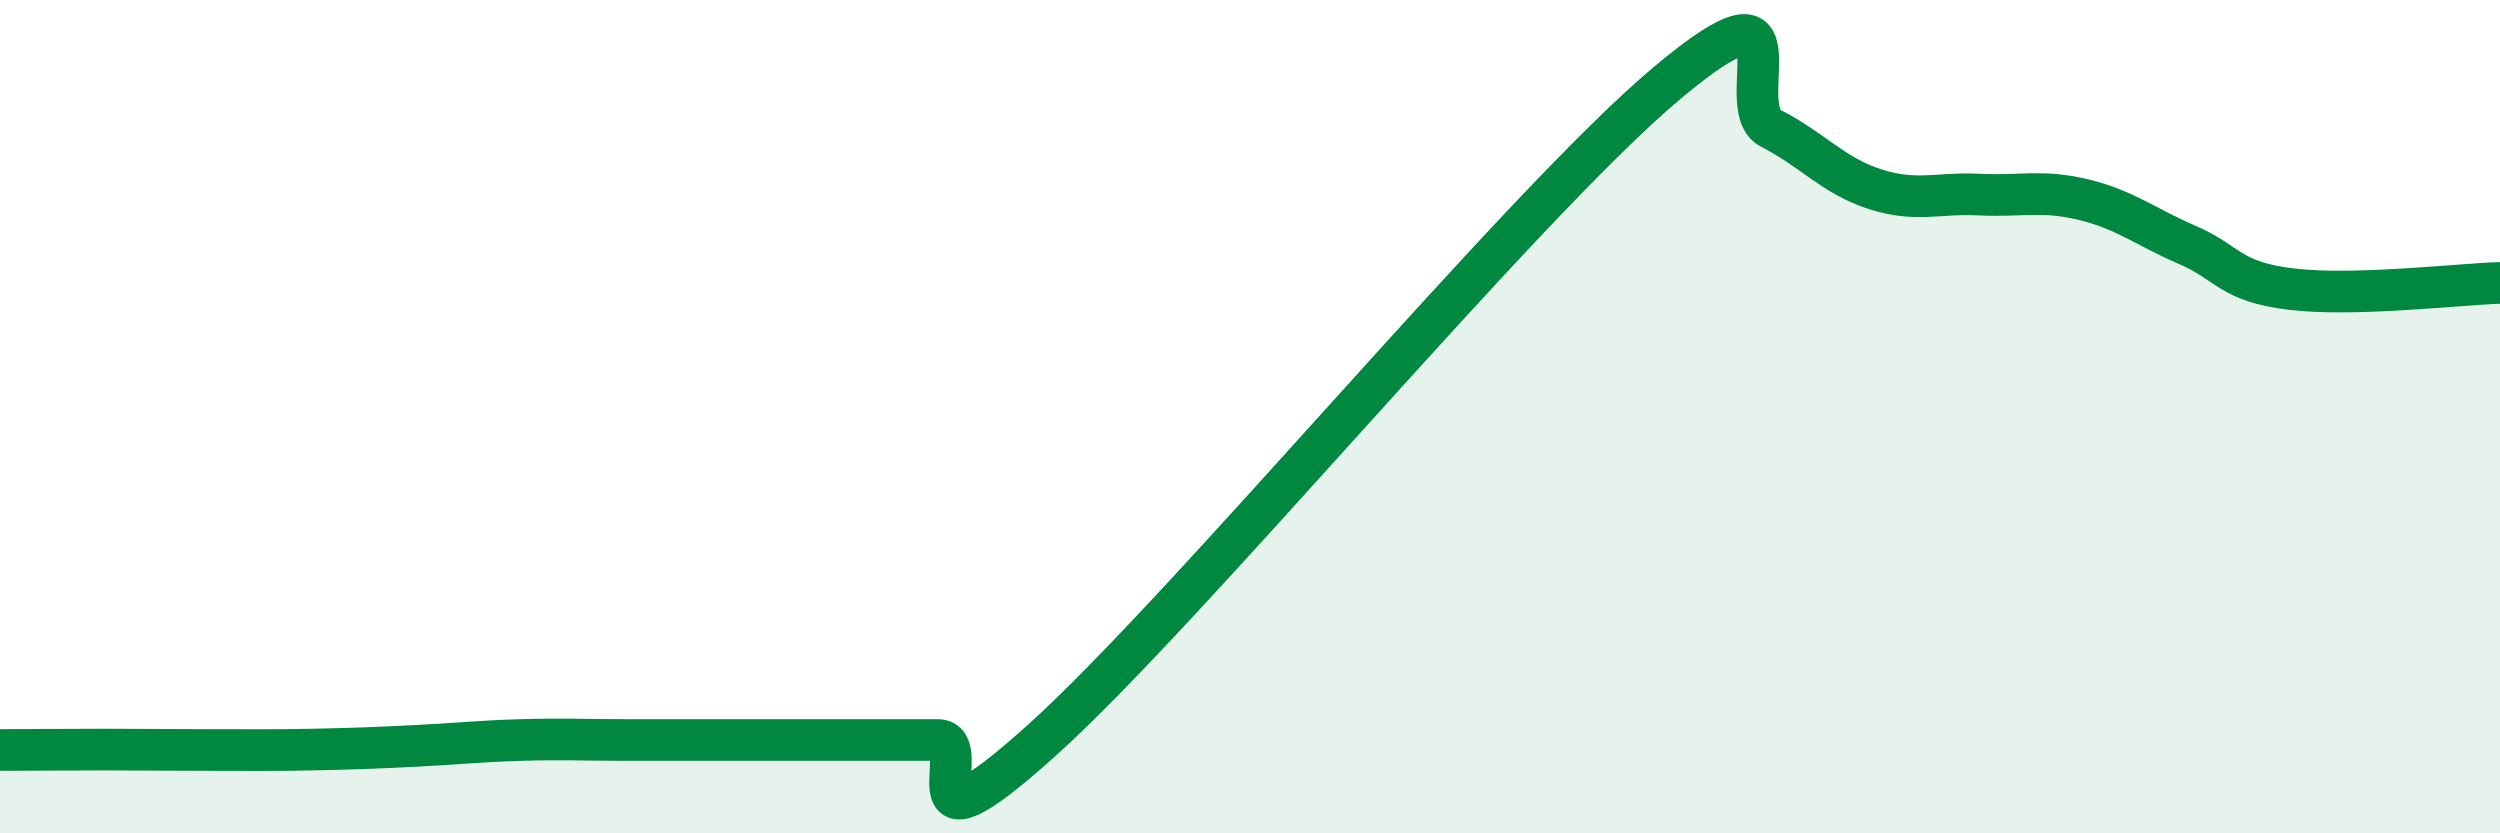
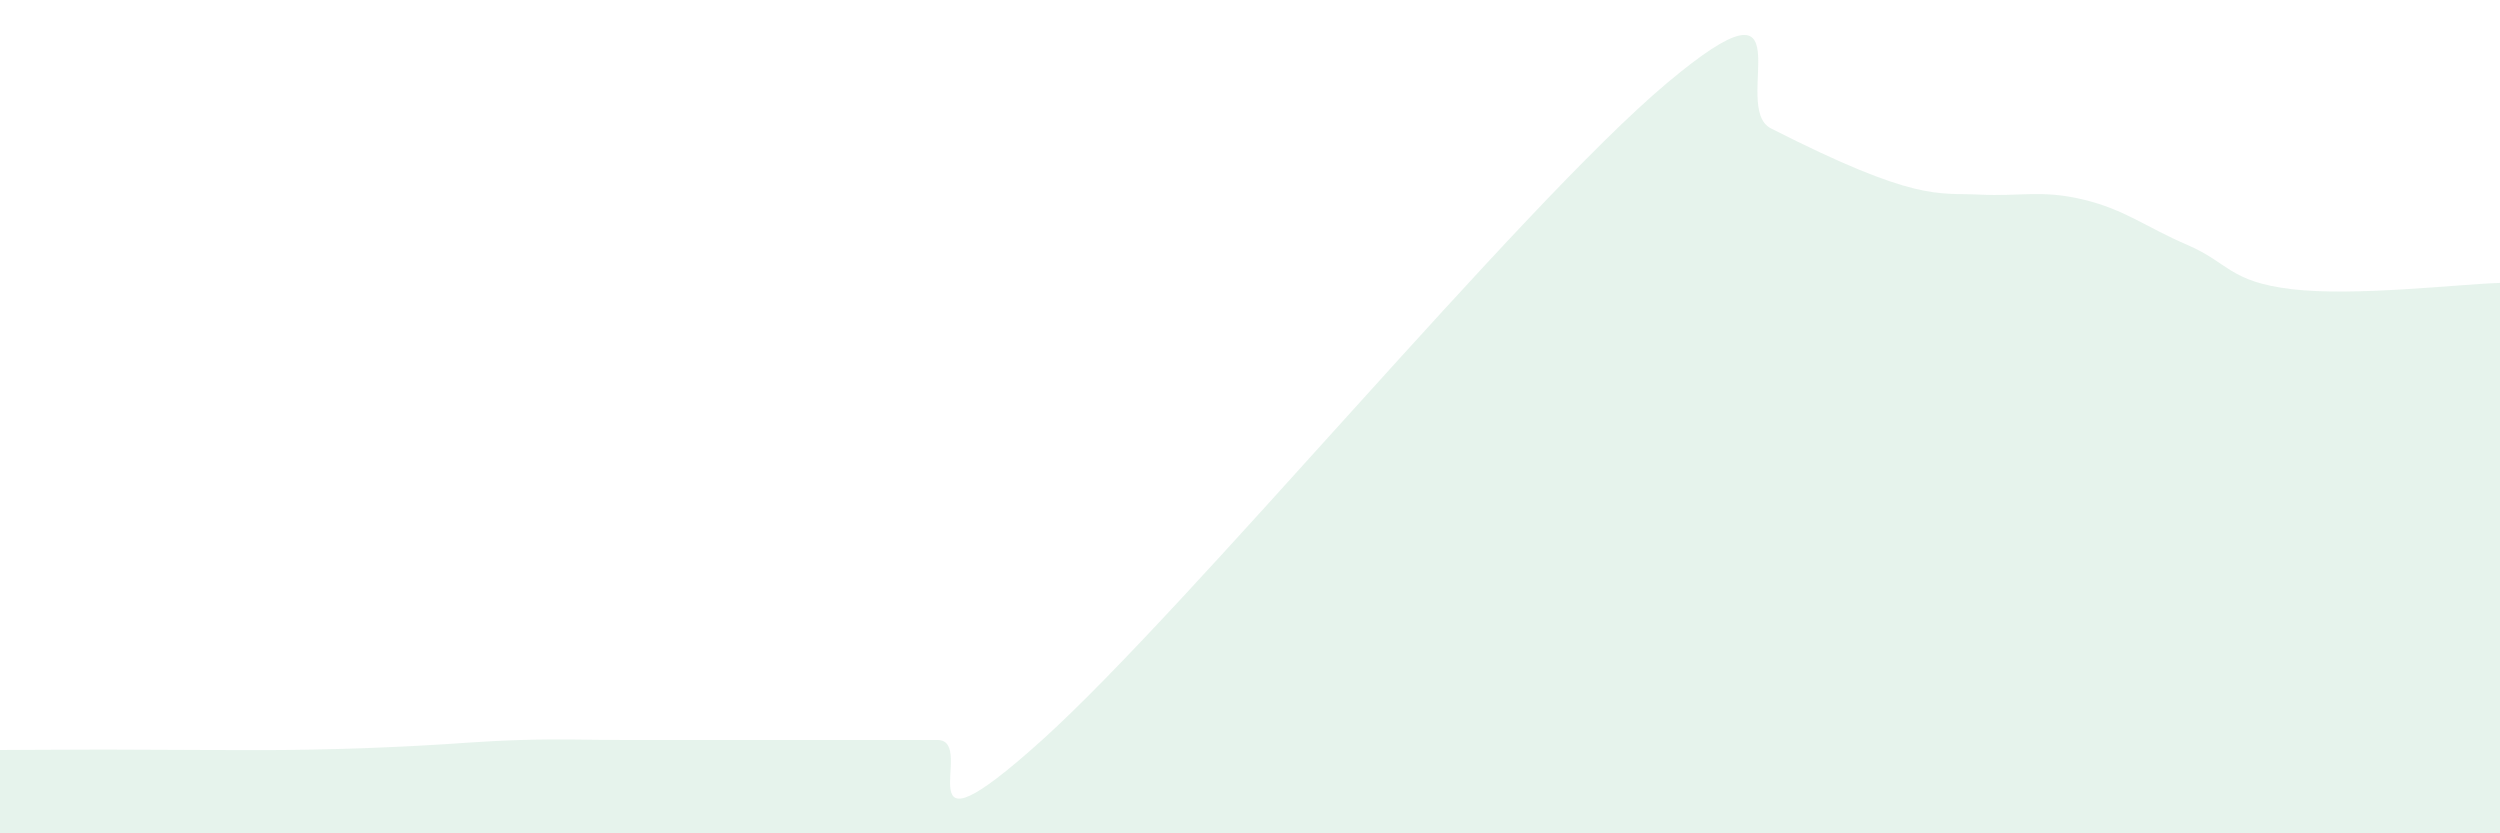
<svg xmlns="http://www.w3.org/2000/svg" width="60" height="20" viewBox="0 0 60 20">
-   <path d="M 0,18 C 0.5,18 1.5,17.99 2.5,17.99 C 3.5,17.99 4,18 5,18 C 6,18 6.5,18.01 7.5,17.99 C 8.5,17.97 9,17.95 10,17.9 C 11,17.85 11.5,17.79 12.5,17.76 C 13.5,17.73 14,17.76 15,17.76 C 16,17.76 16.5,17.76 17.5,17.76 C 18.5,17.76 19,17.76 20,17.76 C 21,17.76 21.5,17.76 22.5,17.76 C 23.5,17.76 21.5,20.92 25,17.77 C 28.5,14.62 36.5,4.94 40,2 C 43.5,-0.94 41.5,2.57 42.5,3.08 C 43.5,3.59 44,4.22 45,4.54 C 46,4.86 46.5,4.62 47.5,4.67 C 48.5,4.72 49,4.55 50,4.79 C 51,5.03 51.5,5.45 52.5,5.88 C 53.5,6.31 53.5,6.76 55,6.94 C 56.5,7.12 59,6.82 60,6.79L60 20L0 20Z" fill="#008740" opacity="0.1" stroke-linecap="round" stroke-linejoin="round" />
-   <path d="M 0,18 C 0.5,18 1.5,17.99 2.5,17.99 C 3.5,17.99 4,18 5,18 C 6,18 6.5,18.01 7.5,17.99 C 8.5,17.97 9,17.95 10,17.9 C 11,17.85 11.5,17.79 12.5,17.76 C 13.5,17.73 14,17.76 15,17.76 C 16,17.76 16.5,17.76 17.5,17.76 C 18.5,17.76 19,17.76 20,17.76 C 21,17.76 21.5,17.76 22.5,17.76 C 23.5,17.76 21.5,20.92 25,17.77 C 28.5,14.62 36.5,4.94 40,2 C 43.5,-0.94 41.5,2.57 42.5,3.08 C 43.5,3.59 44,4.22 45,4.54 C 46,4.86 46.5,4.62 47.5,4.67 C 48.5,4.72 49,4.55 50,4.79 C 51,5.03 51.5,5.45 52.5,5.88 C 53.5,6.31 53.5,6.76 55,6.94 C 56.5,7.12 59,6.82 60,6.79" stroke="#008740" stroke-width="1" fill="none" stroke-linecap="round" stroke-linejoin="round" />
+   <path d="M 0,18 C 0.5,18 1.5,17.99 2.5,17.99 C 3.5,17.99 4,18 5,18 C 6,18 6.5,18.01 7.5,17.99 C 8.5,17.97 9,17.95 10,17.9 C 11,17.85 11.5,17.79 12.5,17.76 C 13.5,17.73 14,17.76 15,17.76 C 16,17.76 16.5,17.76 17.5,17.76 C 18.5,17.76 19,17.76 20,17.76 C 21,17.76 21.5,17.76 22.5,17.76 C 23.5,17.76 21.5,20.92 25,17.77 C 28.5,14.62 36.5,4.94 40,2 C 43.5,-0.94 41.5,2.57 42.5,3.08 C 46,4.86 46.5,4.62 47.5,4.67 C 48.5,4.72 49,4.55 50,4.79 C 51,5.03 51.5,5.45 52.5,5.88 C 53.5,6.31 53.5,6.76 55,6.94 C 56.5,7.12 59,6.82 60,6.79L60 20L0 20Z" fill="#008740" opacity="0.1" stroke-linecap="round" stroke-linejoin="round" />
</svg>